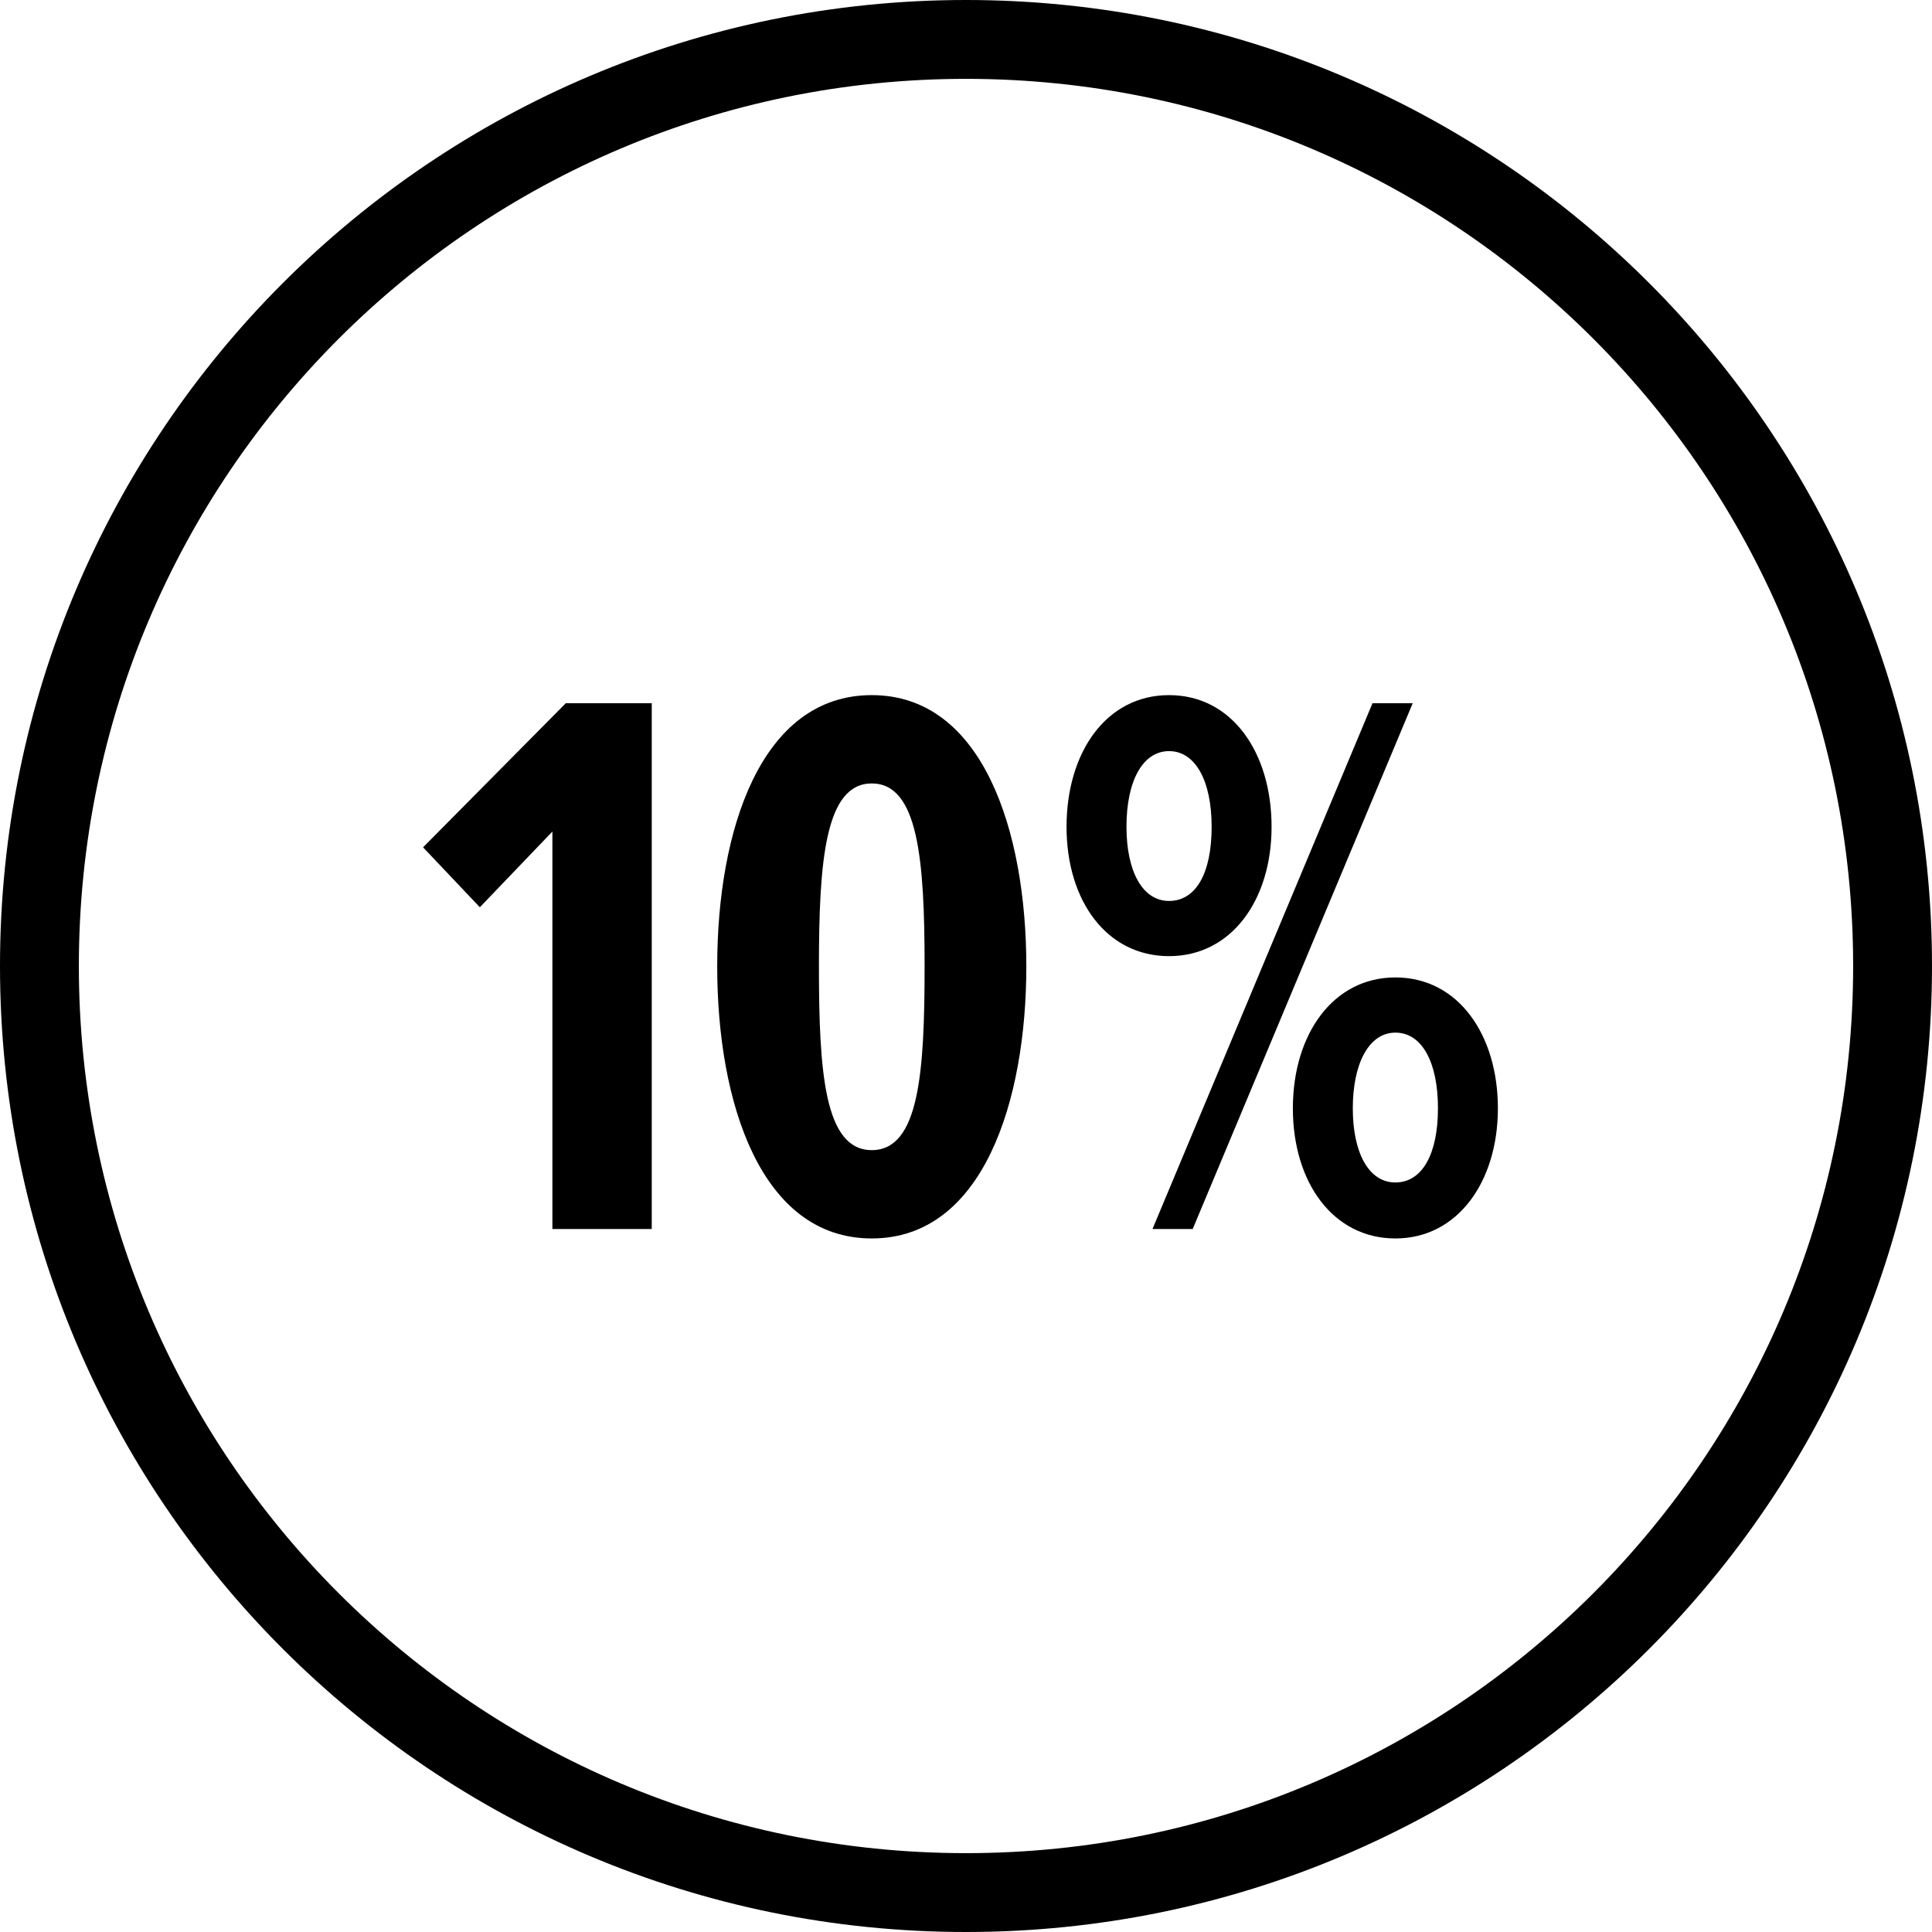
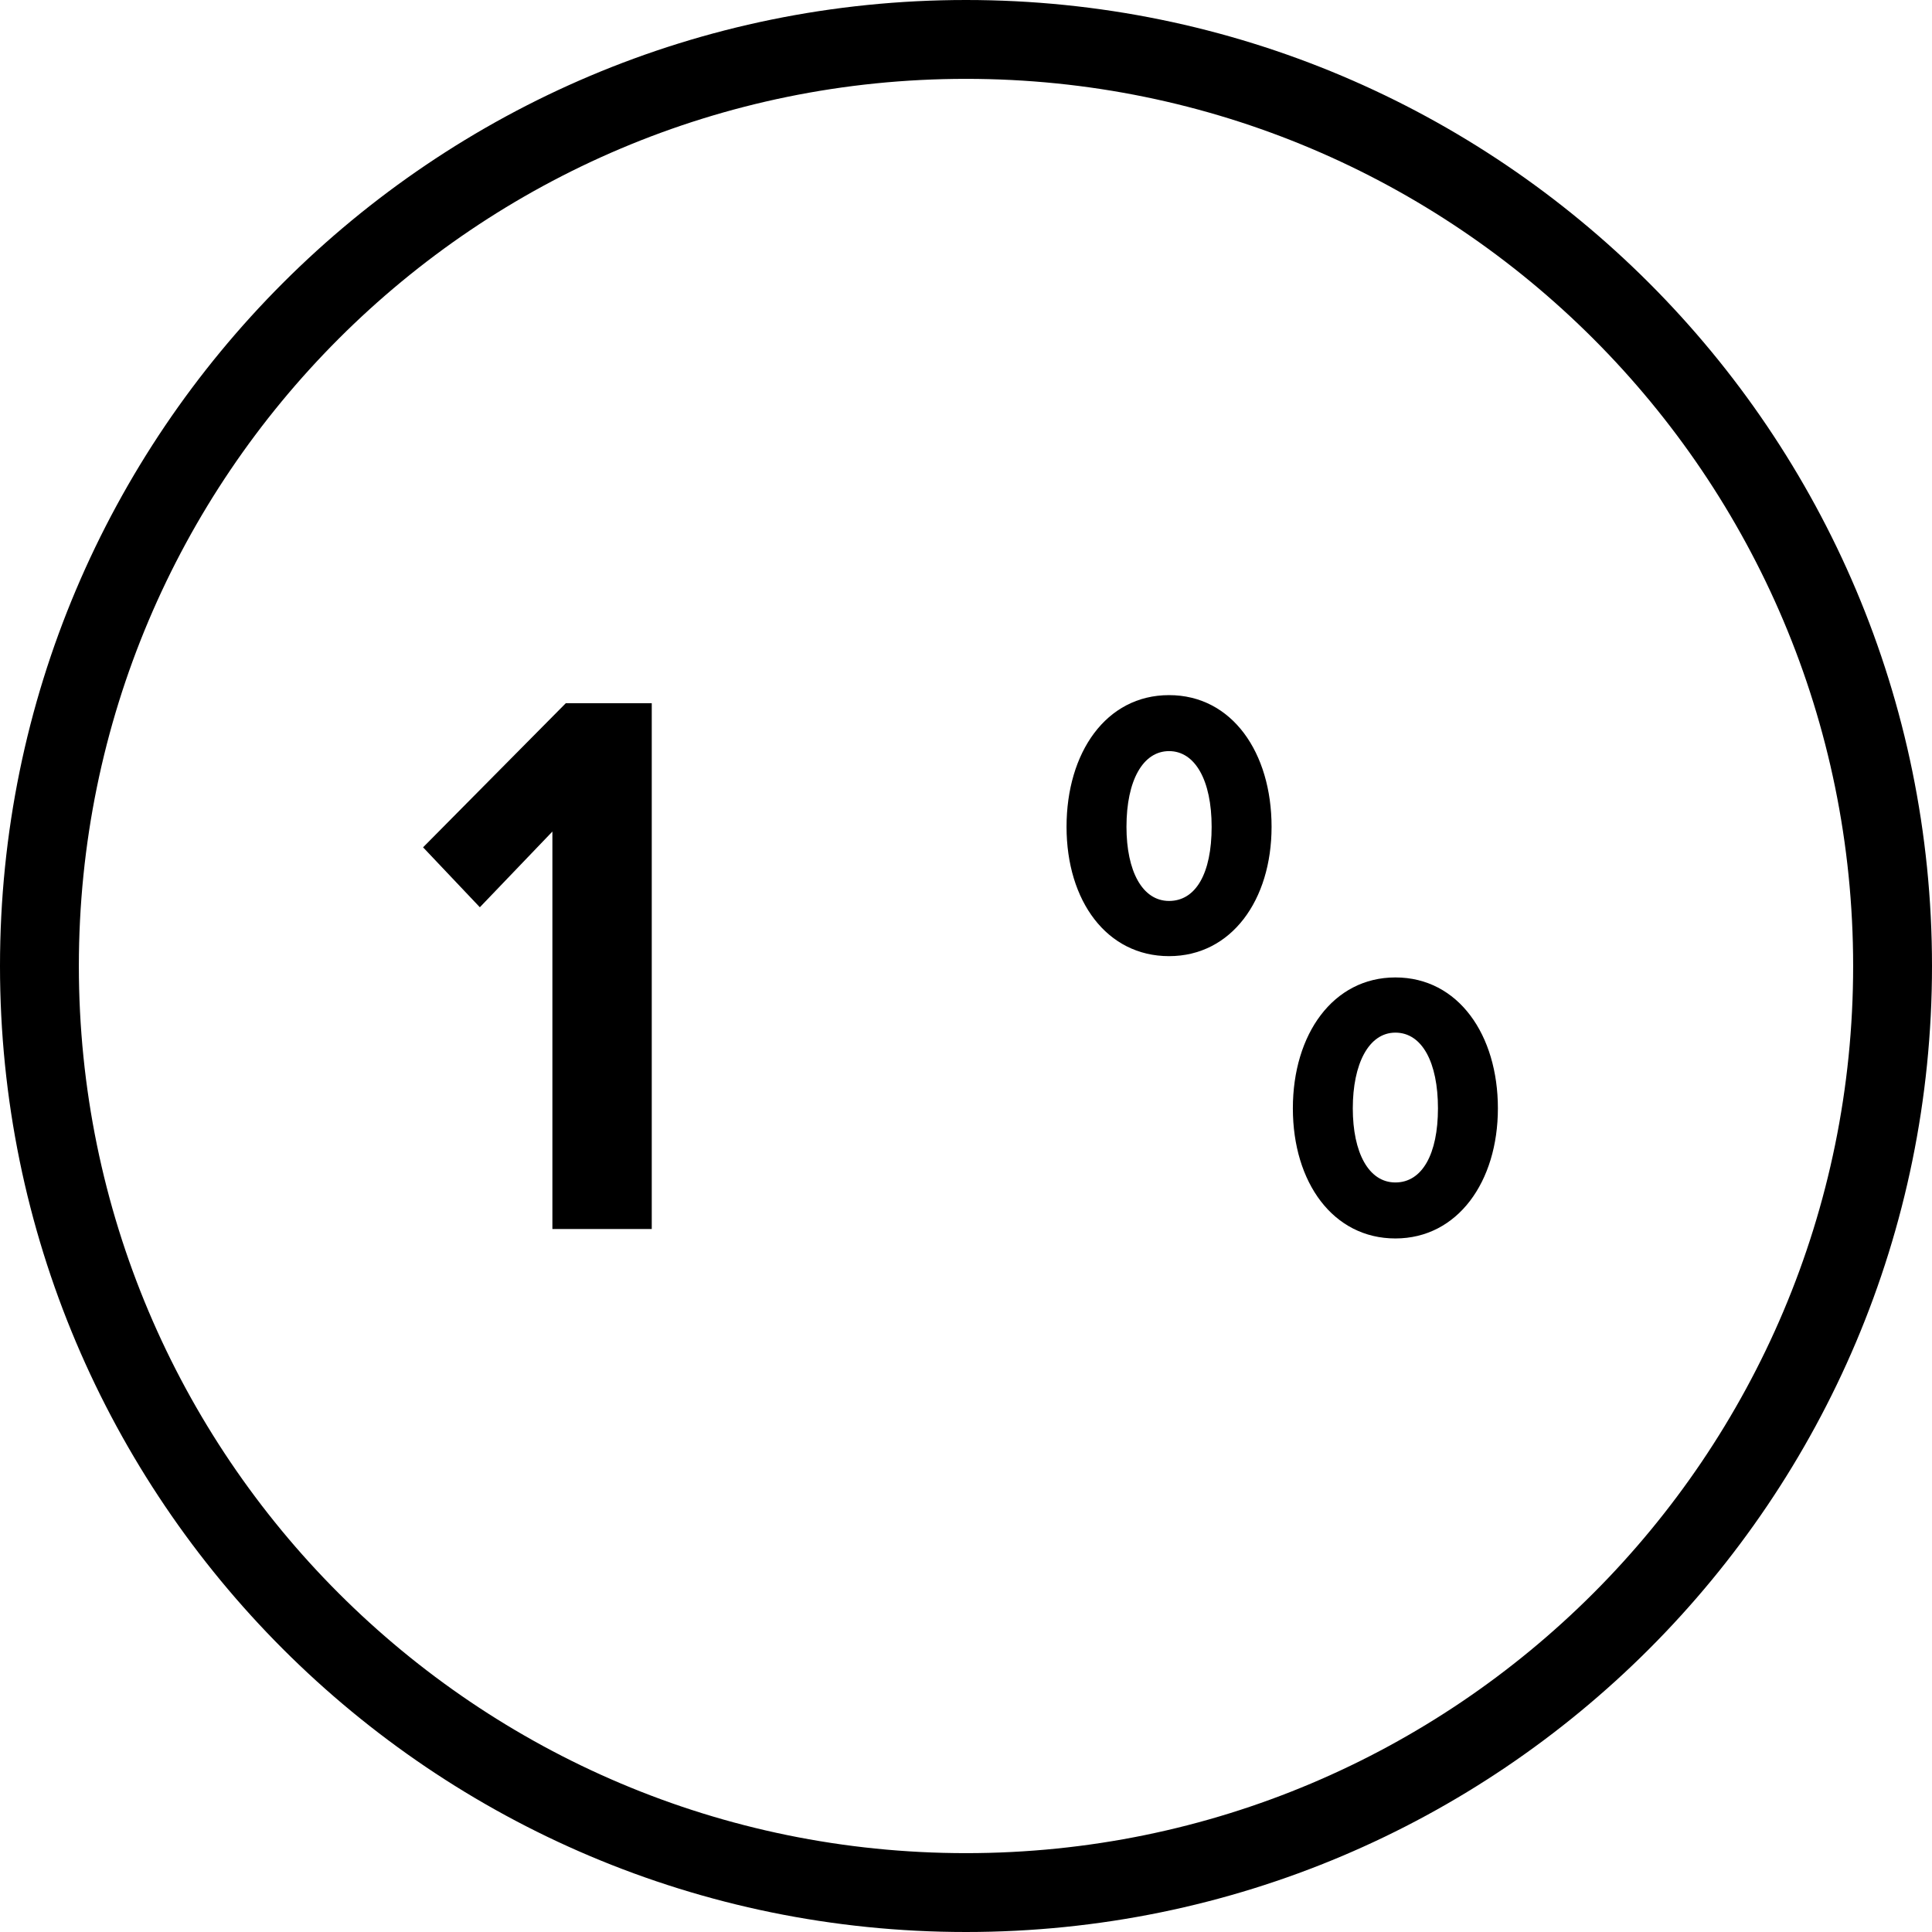
<svg xmlns="http://www.w3.org/2000/svg" id="Layer_1" width="98" height="98" viewBox="0 0 98 98">
  <polygon points="21.46 42.98 24.34 46.02 28.02 42.18 28.02 62.34 33.06 62.34 33.06 35.67 28.7 35.67 21.46 42.98" />
-   <path d="M44.22,35.26c-5.64,0-7.84,6.88-7.84,13.76s2.2,13.8,7.84,13.8,7.84-6.96,7.84-13.8-2.2-13.76-7.84-13.76Zm0,23.08c-2.4,0-2.68-3.96-2.68-9.32s.32-9.28,2.68-9.28,2.68,3.88,2.68,9.28-.28,9.32-2.68,9.32Z" />
  <path d="M64.5,41.94c0-3.76-2-6.68-5.2-6.68s-5.2,2.92-5.2,6.68,2.04,6.56,5.2,6.56,5.2-2.84,5.2-6.56Zm-7.36,0c0-2.36,.84-3.84,2.16-3.84s2.16,1.48,2.16,3.84-.8,3.76-2.16,3.76-2.16-1.52-2.16-3.76Z" />
  <path d="M70.78,49.58c-3.16,0-5.2,2.88-5.2,6.64s2.04,6.6,5.2,6.6,5.2-2.88,5.2-6.6-2-6.64-5.2-6.64Zm0,10.4c-1.36,0-2.16-1.52-2.16-3.76s.8-3.84,2.16-3.84,2.16,1.52,2.16,3.84-.8,3.76-2.16,3.76Z" />
-   <polygon points="69.62 35.67 58.46 62.34 60.5 62.34 71.66 35.67 69.62 35.67" />
  <path d="M49,0C21.94,0,0,21.94,0,49s21.94,49,49,49,49-21.94,49-49S76.06,0,49,0Zm0,94c-24.85,0-45-20.15-45-45S24.15,4,49,4s45,20.15,45,45-20.15,45-45,45Z" />
</svg>